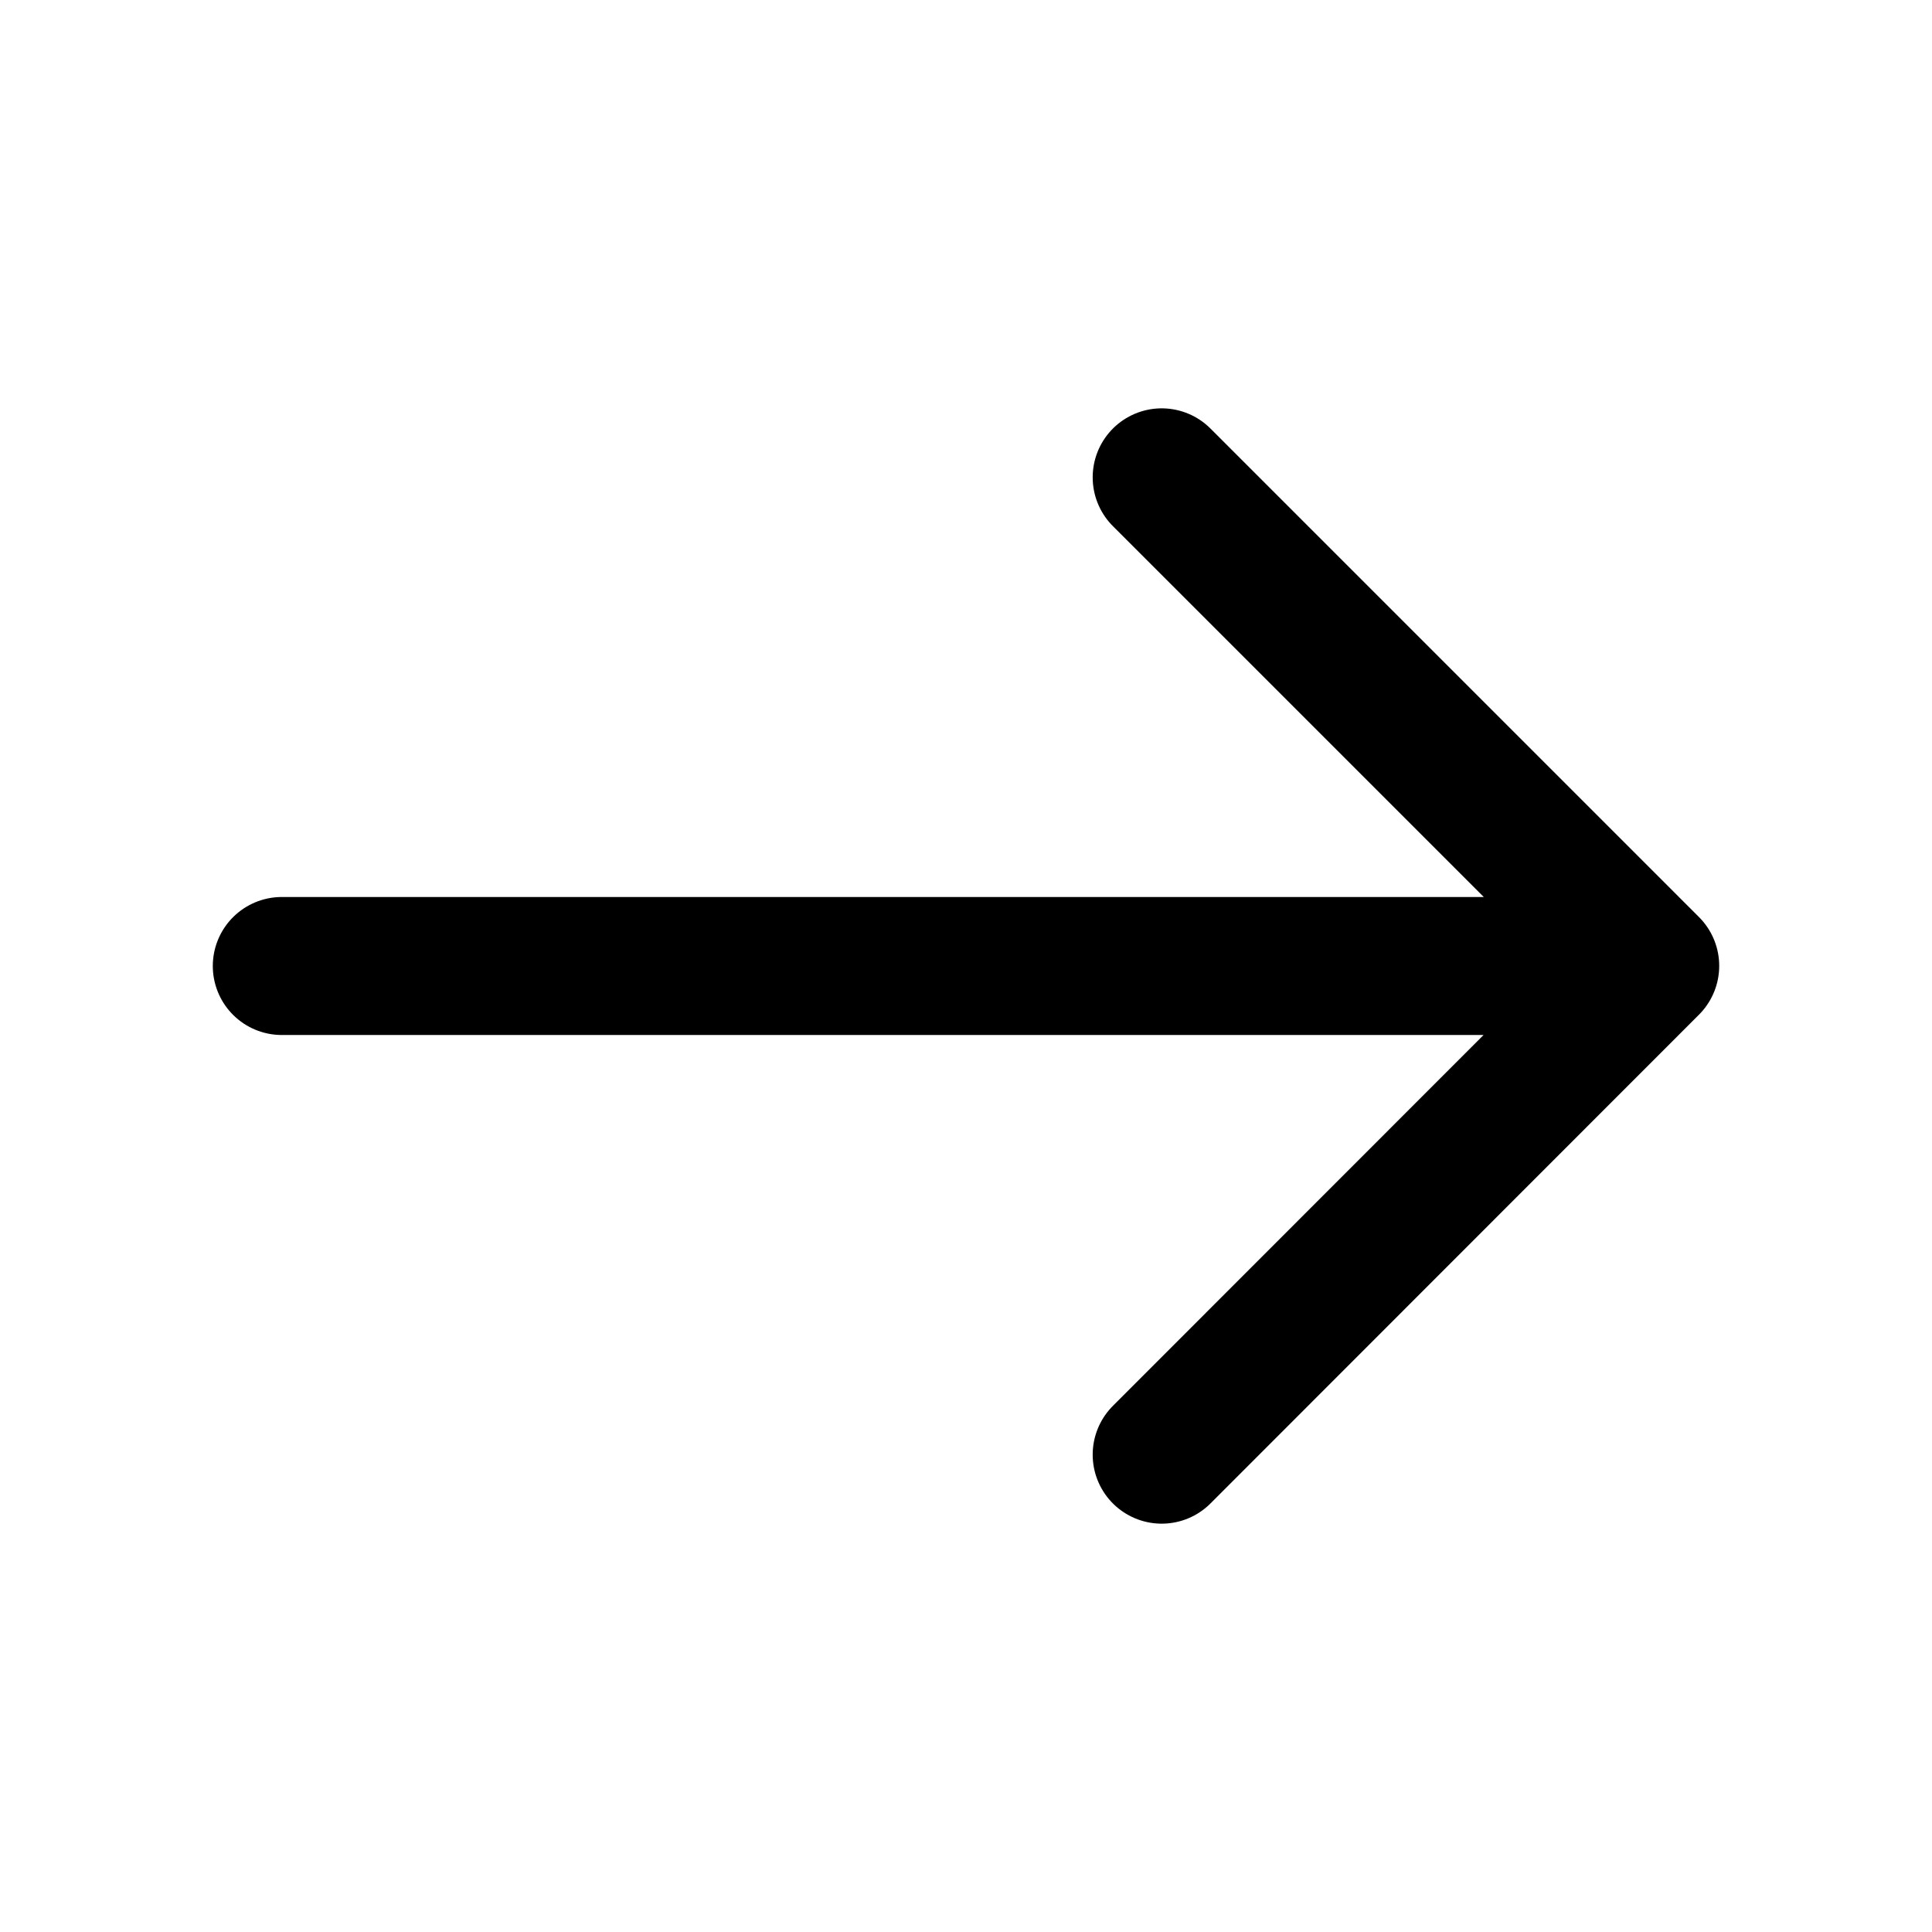
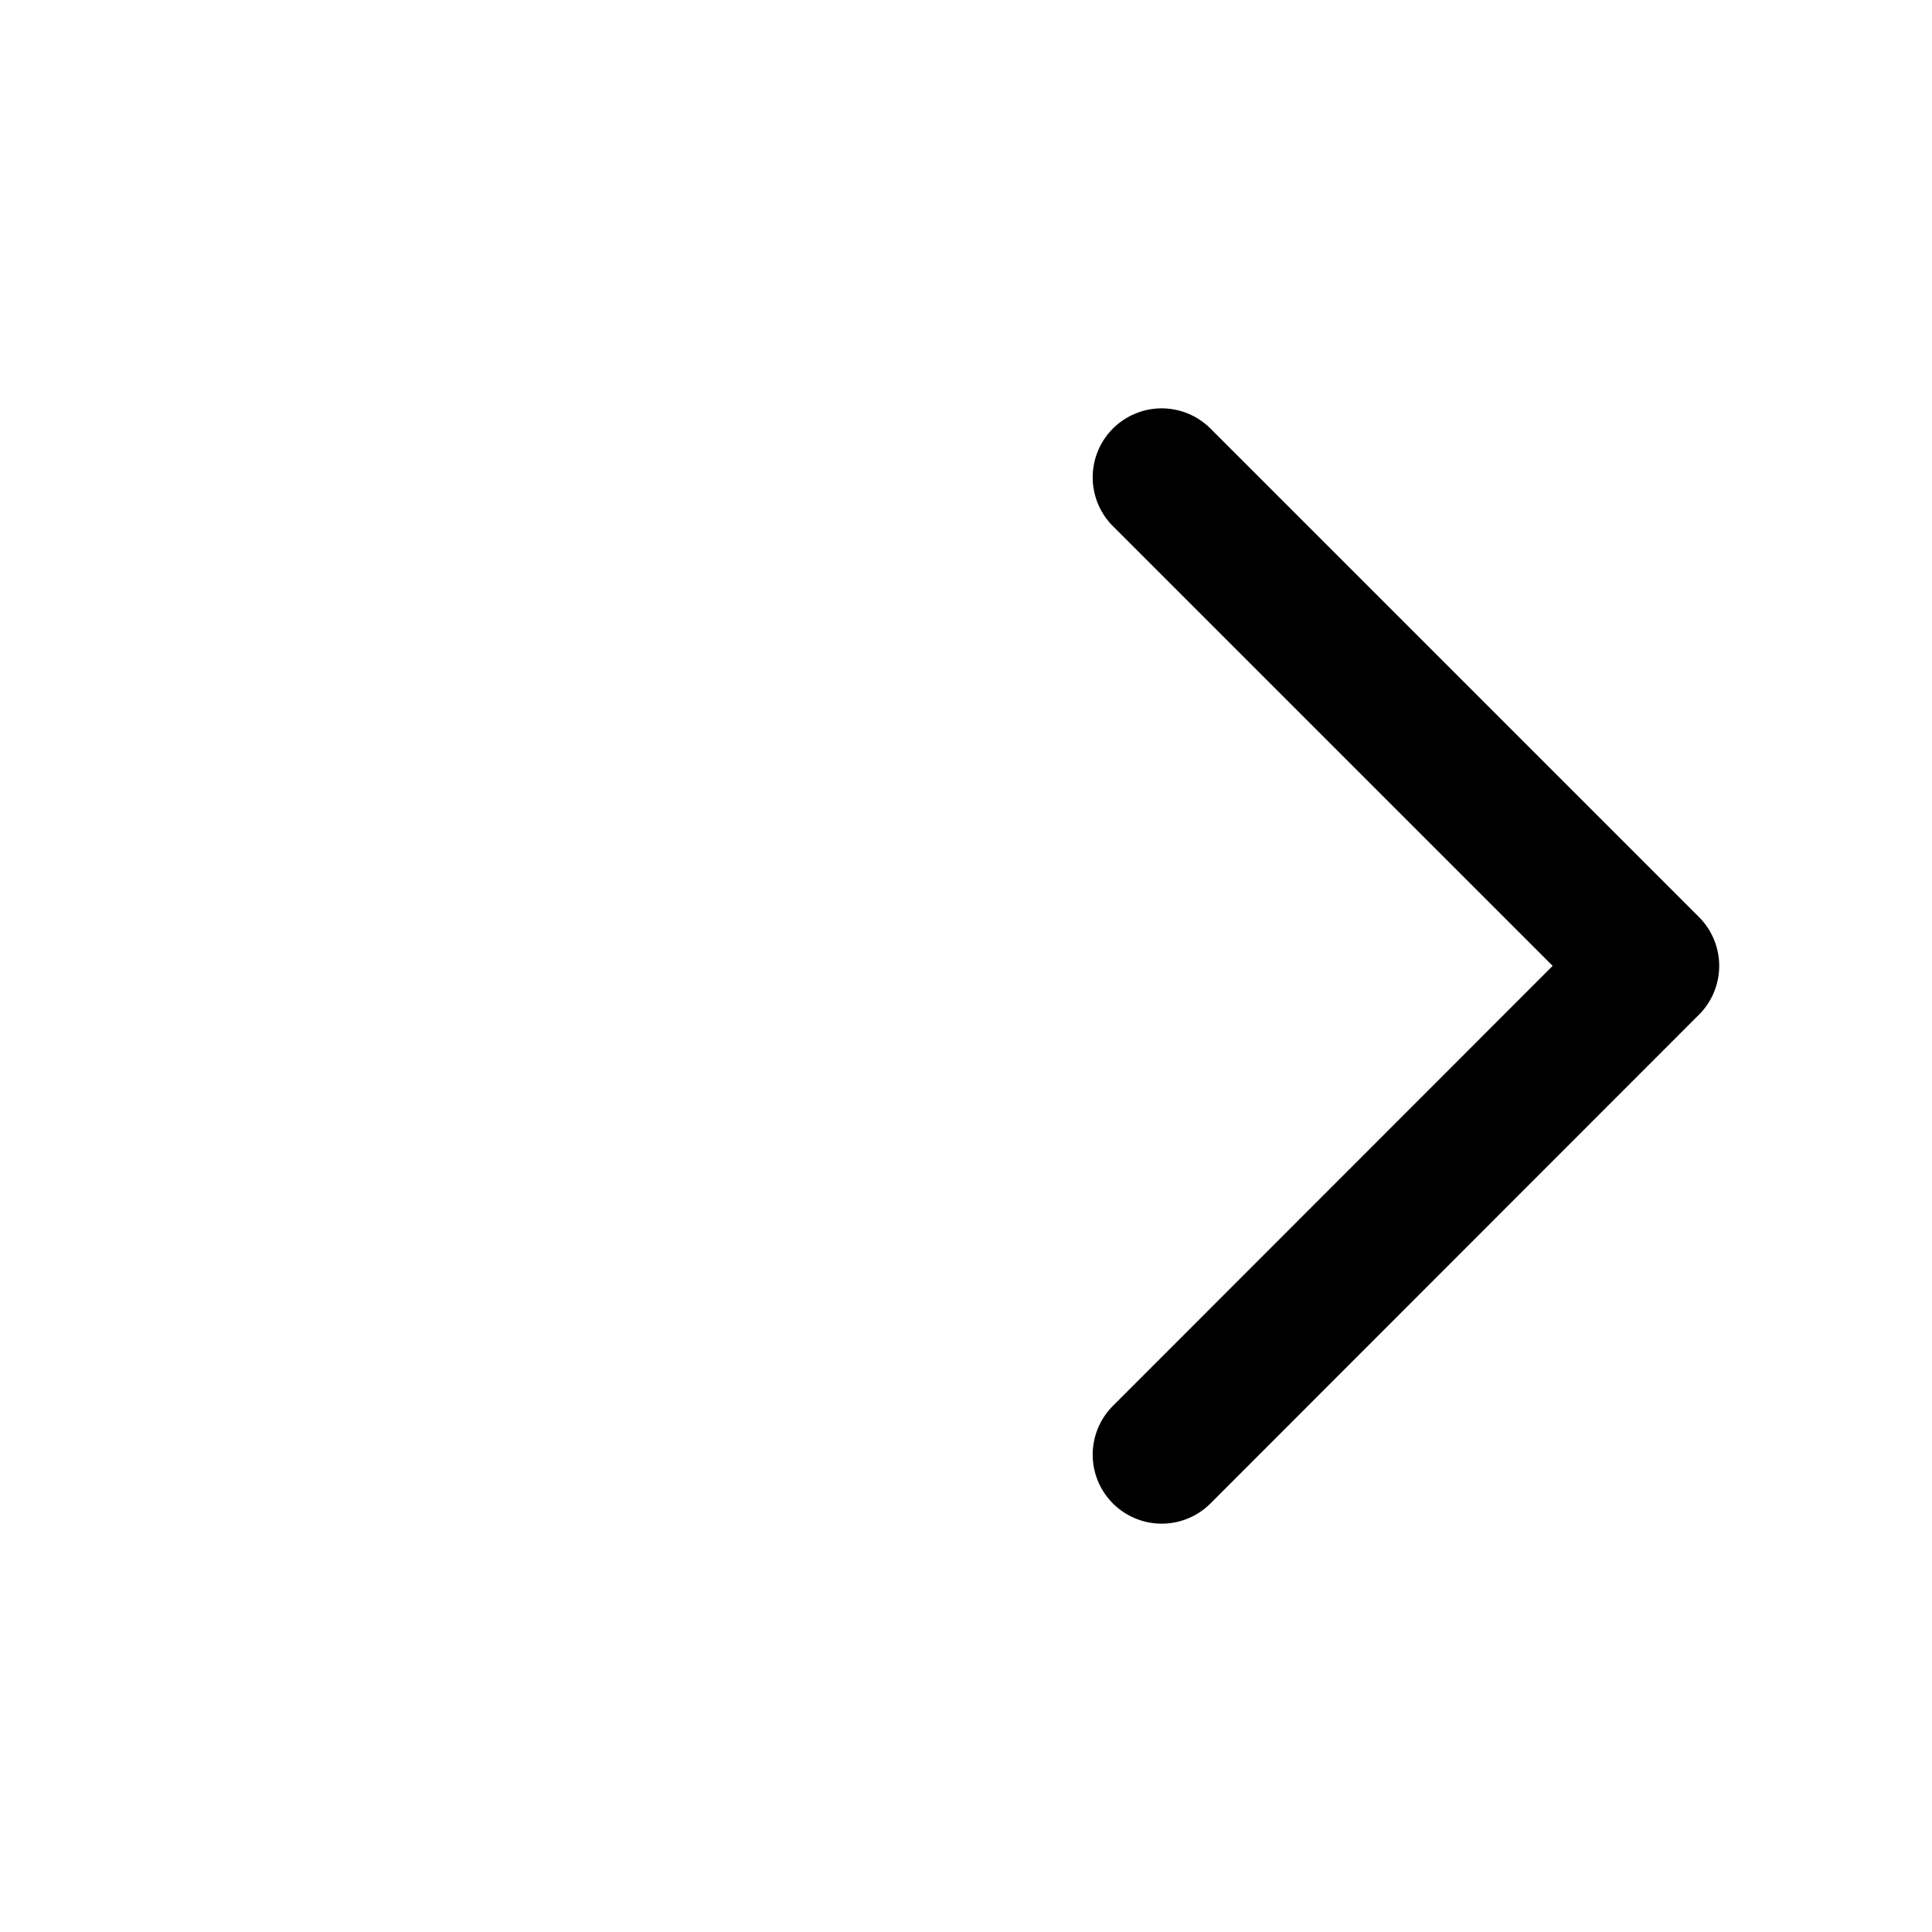
<svg xmlns="http://www.w3.org/2000/svg" width="14" height="14" fill="none">
-   <path d="m8.418 3.459 3.54 3.54-3.54 3.542M2.042 7h9.817" stroke="#000" stroke-miterlimit="10" stroke-linecap="round" stroke-linejoin="round" />
+   <path d="m8.418 3.459 3.54 3.54-3.54 3.542M2.042 7" stroke="#000" stroke-miterlimit="10" stroke-linecap="round" stroke-linejoin="round" />
</svg>